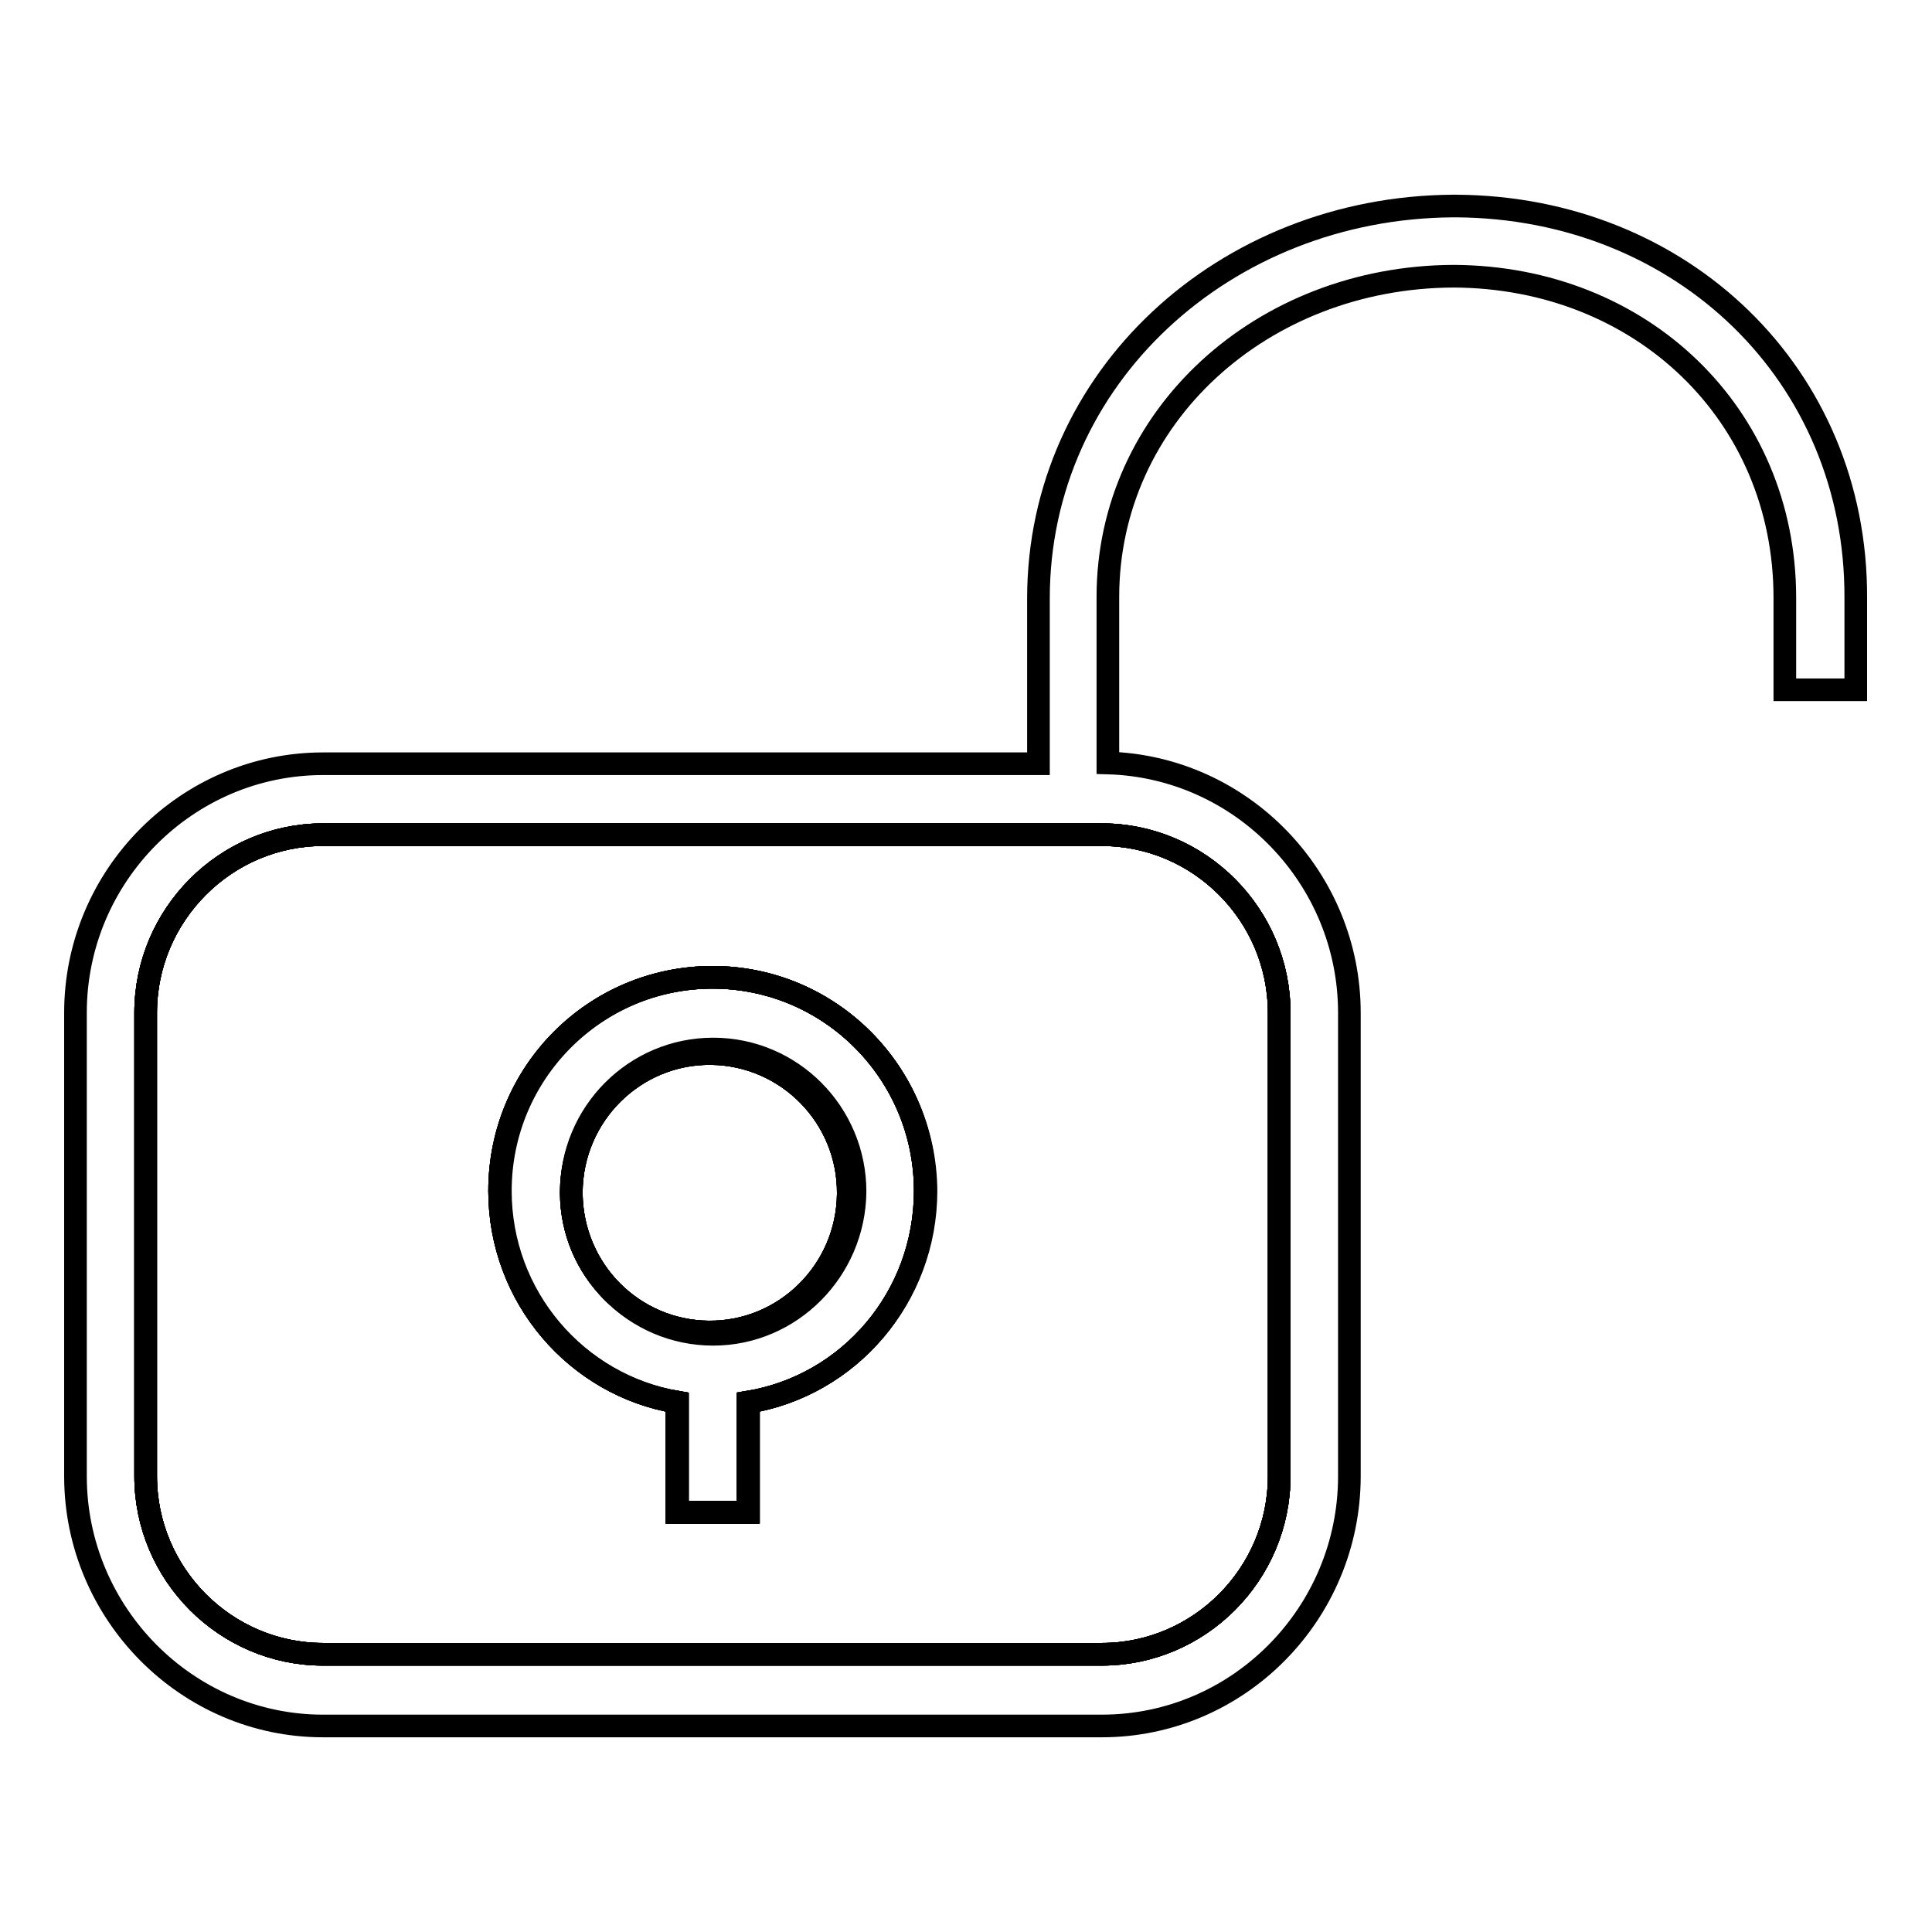
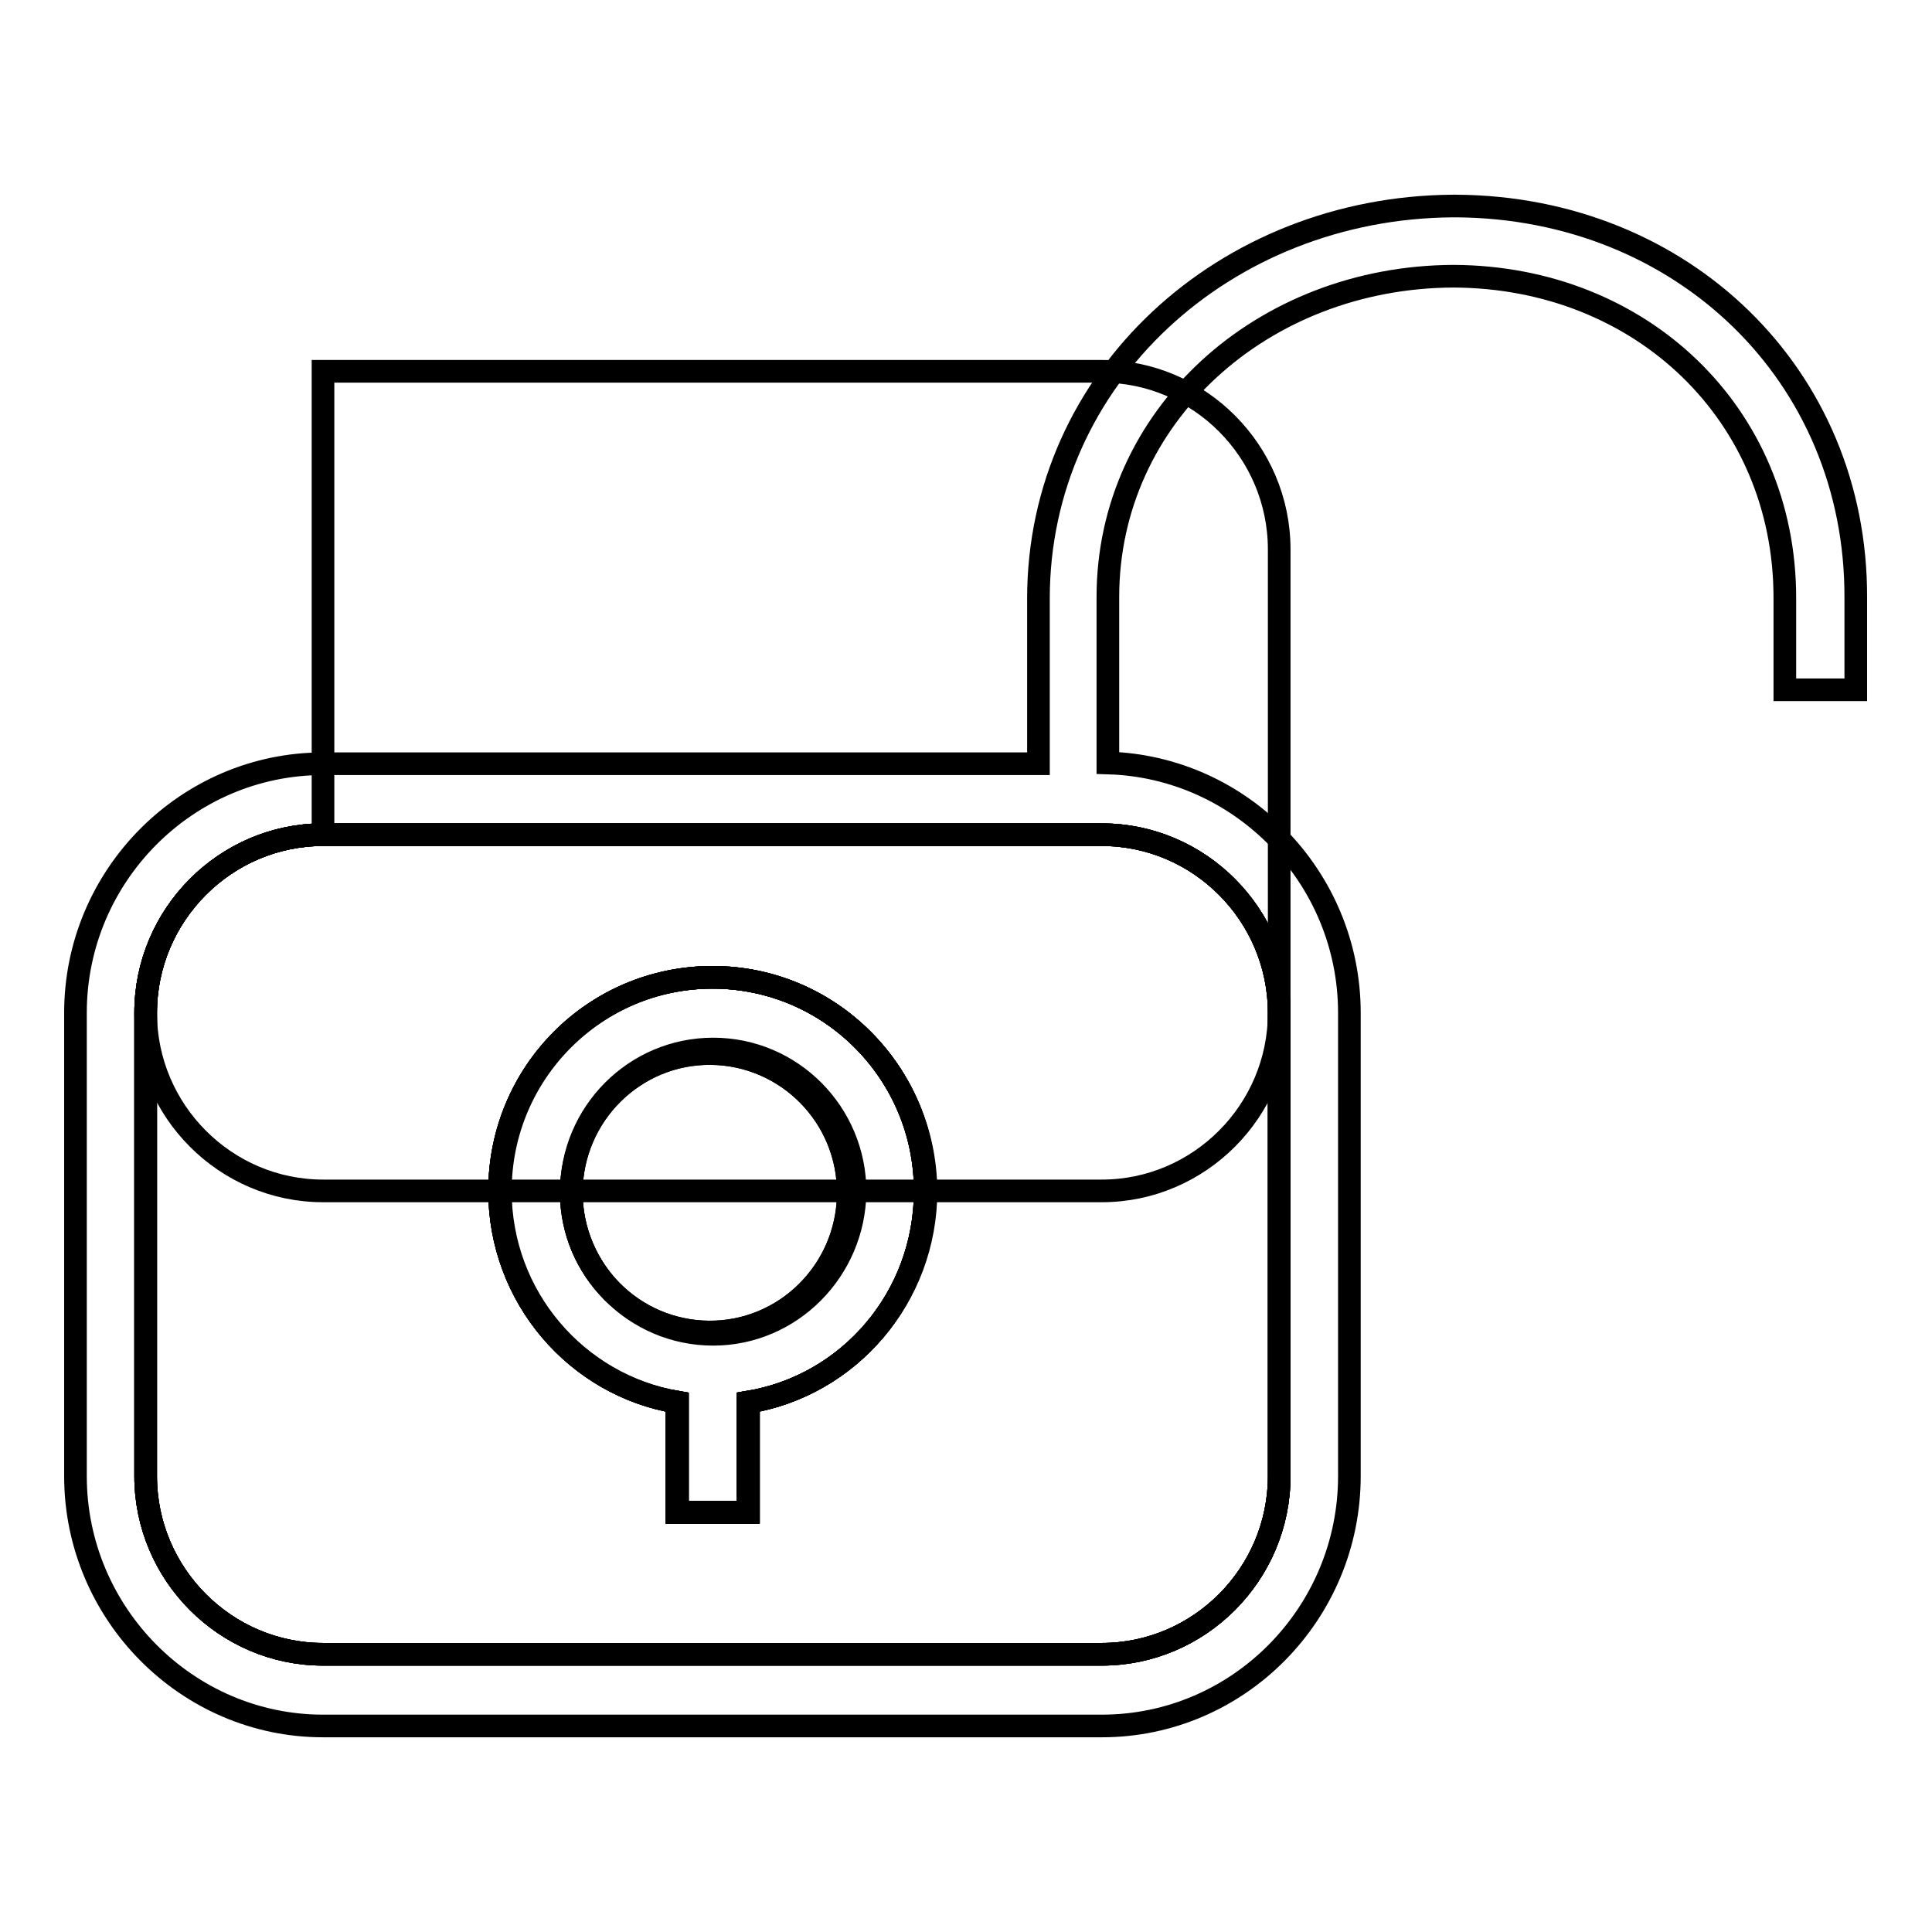
<svg xmlns="http://www.w3.org/2000/svg" version="1.1" x="0px" y="0px" viewBox="0 0 256 256" enable-background="new 0 0 256 256" xml:space="preserve">
  <g>
    <g>
-       <path stroke-width="3" fill-opacity="0" stroke="#000000" d="M75.7,157.9c0.1-10.2,8.4-18.4,18.5-18.3c10.1,0.1,18.3,8.4,18.2,18.6c-0.1,10.2-8.4,18.4-18.5,18.3c-10-0.1-18.1-8.2-18.2-18.3V157.9z" />
-       <path stroke-width="3" fill-opacity="0" stroke="#000000" d="M42.8,110.6c-12.9,0-23.5,10.6-23.5,23.6v61.4c0,13,10.6,23.6,23.5,23.6h103.2c12.9,0,23.5-10.6,23.5-23.6v-61.4c0-13-10.6-23.6-23.5-23.6H42.8z M99.1,185.8v14.6h-9.4v-14.6c-13.3-2.2-23.5-13.9-23.5-28c0-15.7,12.6-28.3,28.2-28.3c15.6,0,28.2,12.7,28.2,28.3C122.6,171.9,112.5,183.6,99.1,185.8z" />
-       <path stroke-width="3" fill-opacity="0" stroke="#000000" d="M75.7,157.9c0.1-10.2,8.4-18.4,18.5-18.3c10.1,0.1,18.3,8.4,18.2,18.6c-0.1,10.2-8.4,18.4-18.5,18.3c-10-0.1-18.1-8.2-18.2-18.3V157.9z" />
+       <path stroke-width="3" fill-opacity="0" stroke="#000000" d="M42.8,110.6c-12.9,0-23.5,10.6-23.5,23.6c0,13,10.6,23.6,23.5,23.6h103.2c12.9,0,23.5-10.6,23.5-23.6v-61.4c0-13-10.6-23.6-23.5-23.6H42.8z M99.1,185.8v14.6h-9.4v-14.6c-13.3-2.2-23.5-13.9-23.5-28c0-15.7,12.6-28.3,28.2-28.3c15.6,0,28.2,12.7,28.2,28.3C122.6,171.9,112.5,183.6,99.1,185.8z" />
      <path stroke-width="3" fill-opacity="0" stroke="#000000" d="M42.8,110.6c-12.9,0-23.5,10.6-23.5,23.6v61.4c0,13,10.6,23.6,23.5,23.6h103.2c12.9,0,23.5-10.6,23.5-23.6v-61.4c0-13-10.6-23.6-23.5-23.6H42.8z M99.1,185.8v14.6h-9.4v-14.6c-13.3-2.2-23.5-13.9-23.5-28c0-15.7,12.6-28.3,28.2-28.3c15.6,0,28.2,12.7,28.2,28.3C122.6,171.9,112.5,183.6,99.1,185.8z" />
      <path stroke-width="3" fill-opacity="0" stroke="#000000" d="M42.8,110.6c-12.9,0-23.5,10.6-23.5,23.6v61.4c0,13,10.6,23.6,23.5,23.6h103.2c12.9,0,23.5-10.6,23.5-23.6v-61.4c0-13-10.6-23.6-23.5-23.6H42.8z M99.1,185.8v14.6h-9.4v-14.6c-13.3-2.2-23.5-13.9-23.5-28c0-15.7,12.6-28.3,28.2-28.3c15.6,0,28.2,12.7,28.2,28.3C122.6,171.9,112.5,183.6,99.1,185.8z" />
      <path stroke-width="3" fill-opacity="0" stroke="#000000" d="M75.7,157.9c0.1-10.2,8.4-18.4,18.5-18.3c10.1,0.1,18.3,8.4,18.2,18.6c-0.1,10.2-8.4,18.4-18.5,18.3c-10-0.1-18.1-8.2-18.2-18.3V157.9z" />
      <path stroke-width="3" fill-opacity="0" stroke="#000000" d="M42.8,110.6c-12.9,0-23.5,10.6-23.5,23.6v61.4c0,13,10.6,23.6,23.5,23.6h103.2c12.9,0,23.5-10.6,23.5-23.6v-61.4c0-13-10.6-23.6-23.5-23.6H42.8z M99.1,185.8v14.6h-9.4v-14.6c-13.3-2.2-23.5-13.9-23.5-28c0-15.7,12.6-28.3,28.2-28.3c15.6,0,28.2,12.7,28.2,28.3C122.6,171.9,112.5,183.6,99.1,185.8z" />
      <path stroke-width="3" fill-opacity="0" stroke="#000000" d="M75.7,157.9c0.1-10.2,8.4-18.4,18.5-18.3c10.1,0.1,18.3,8.4,18.2,18.6c-0.1,10.2-8.4,18.4-18.5,18.3c-10-0.1-18.1-8.2-18.2-18.3V157.9z" />
      <path stroke-width="3" fill-opacity="0" stroke="#000000" d="M94.5,129.5c-15.6,0-28.2,12.7-28.2,28.3c0,14,10.1,25.7,23.5,28v14.6h9.4v-14.6c13.3-2.2,23.5-13.9,23.5-28C122.6,142.2,110,129.5,94.5,129.5z M94.5,176.8c-10.4,0-18.8-8.5-18.8-18.9c0-10.4,8.4-18.9,18.8-18.9s18.8,8.5,18.8,18.9C113.2,168.3,104.8,176.8,94.5,176.8z" />
      <path stroke-width="3" fill-opacity="0" stroke="#000000" d="M193,27.3L193,27.3h-0.5l0,0c-30.2,0.2-54.9,22.7-54.9,52v21.9H42.8C24.8,101.2,10,116,10,134.2v61.4c0,18.2,14.8,33.1,32.8,33.1h103.2c18.1,0,32.8-14.9,32.8-33.1v-61.4c0-17.9-14.3-32.6-32-33.1v-22c0-23.9,20.4-42.4,45.8-42.5c24.9,0.1,43.9,18.3,43.9,42.6v12.2h9.4V79.2C246,49.7,222.9,27.5,193,27.3z M169.5,134.2v61.4c0,13-10.6,23.6-23.5,23.6H42.8c-12.9,0-23.5-10.6-23.5-23.6v-61.4c0-13,10.6-23.6,23.5-23.6h103.2C159,110.6,169.5,121.3,169.5,134.2z" />
    </g>
  </g>
</svg>